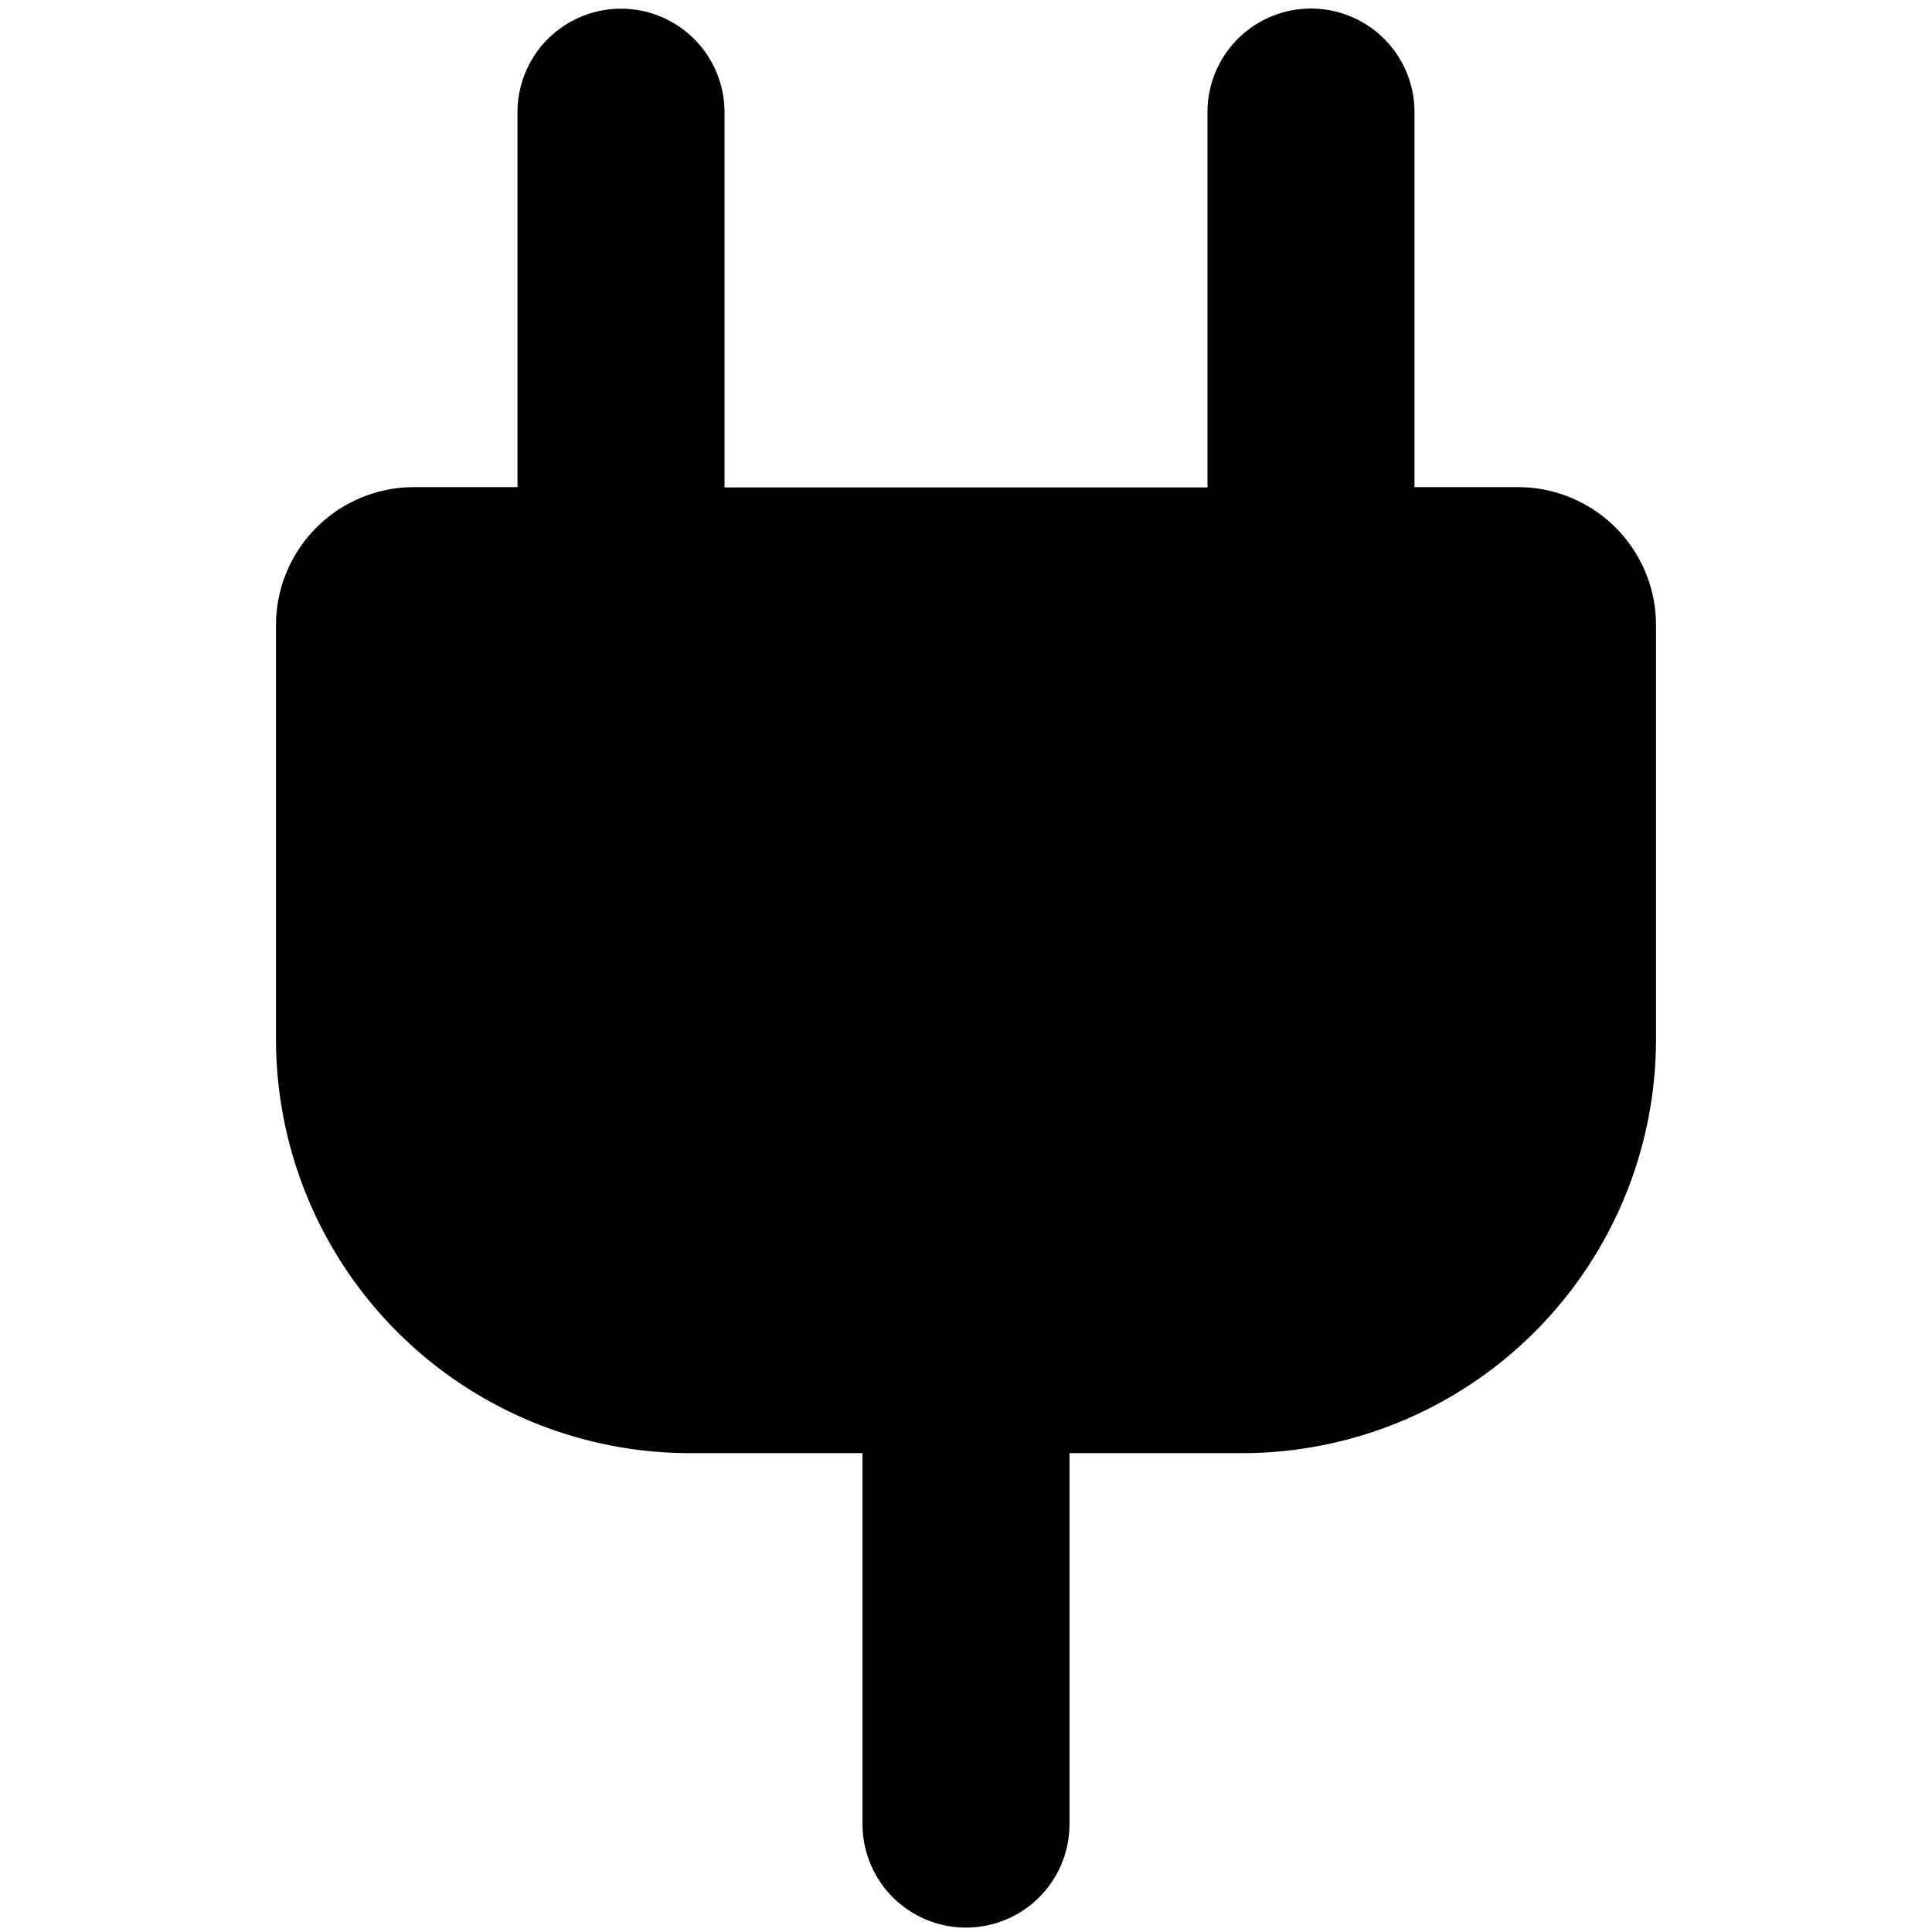
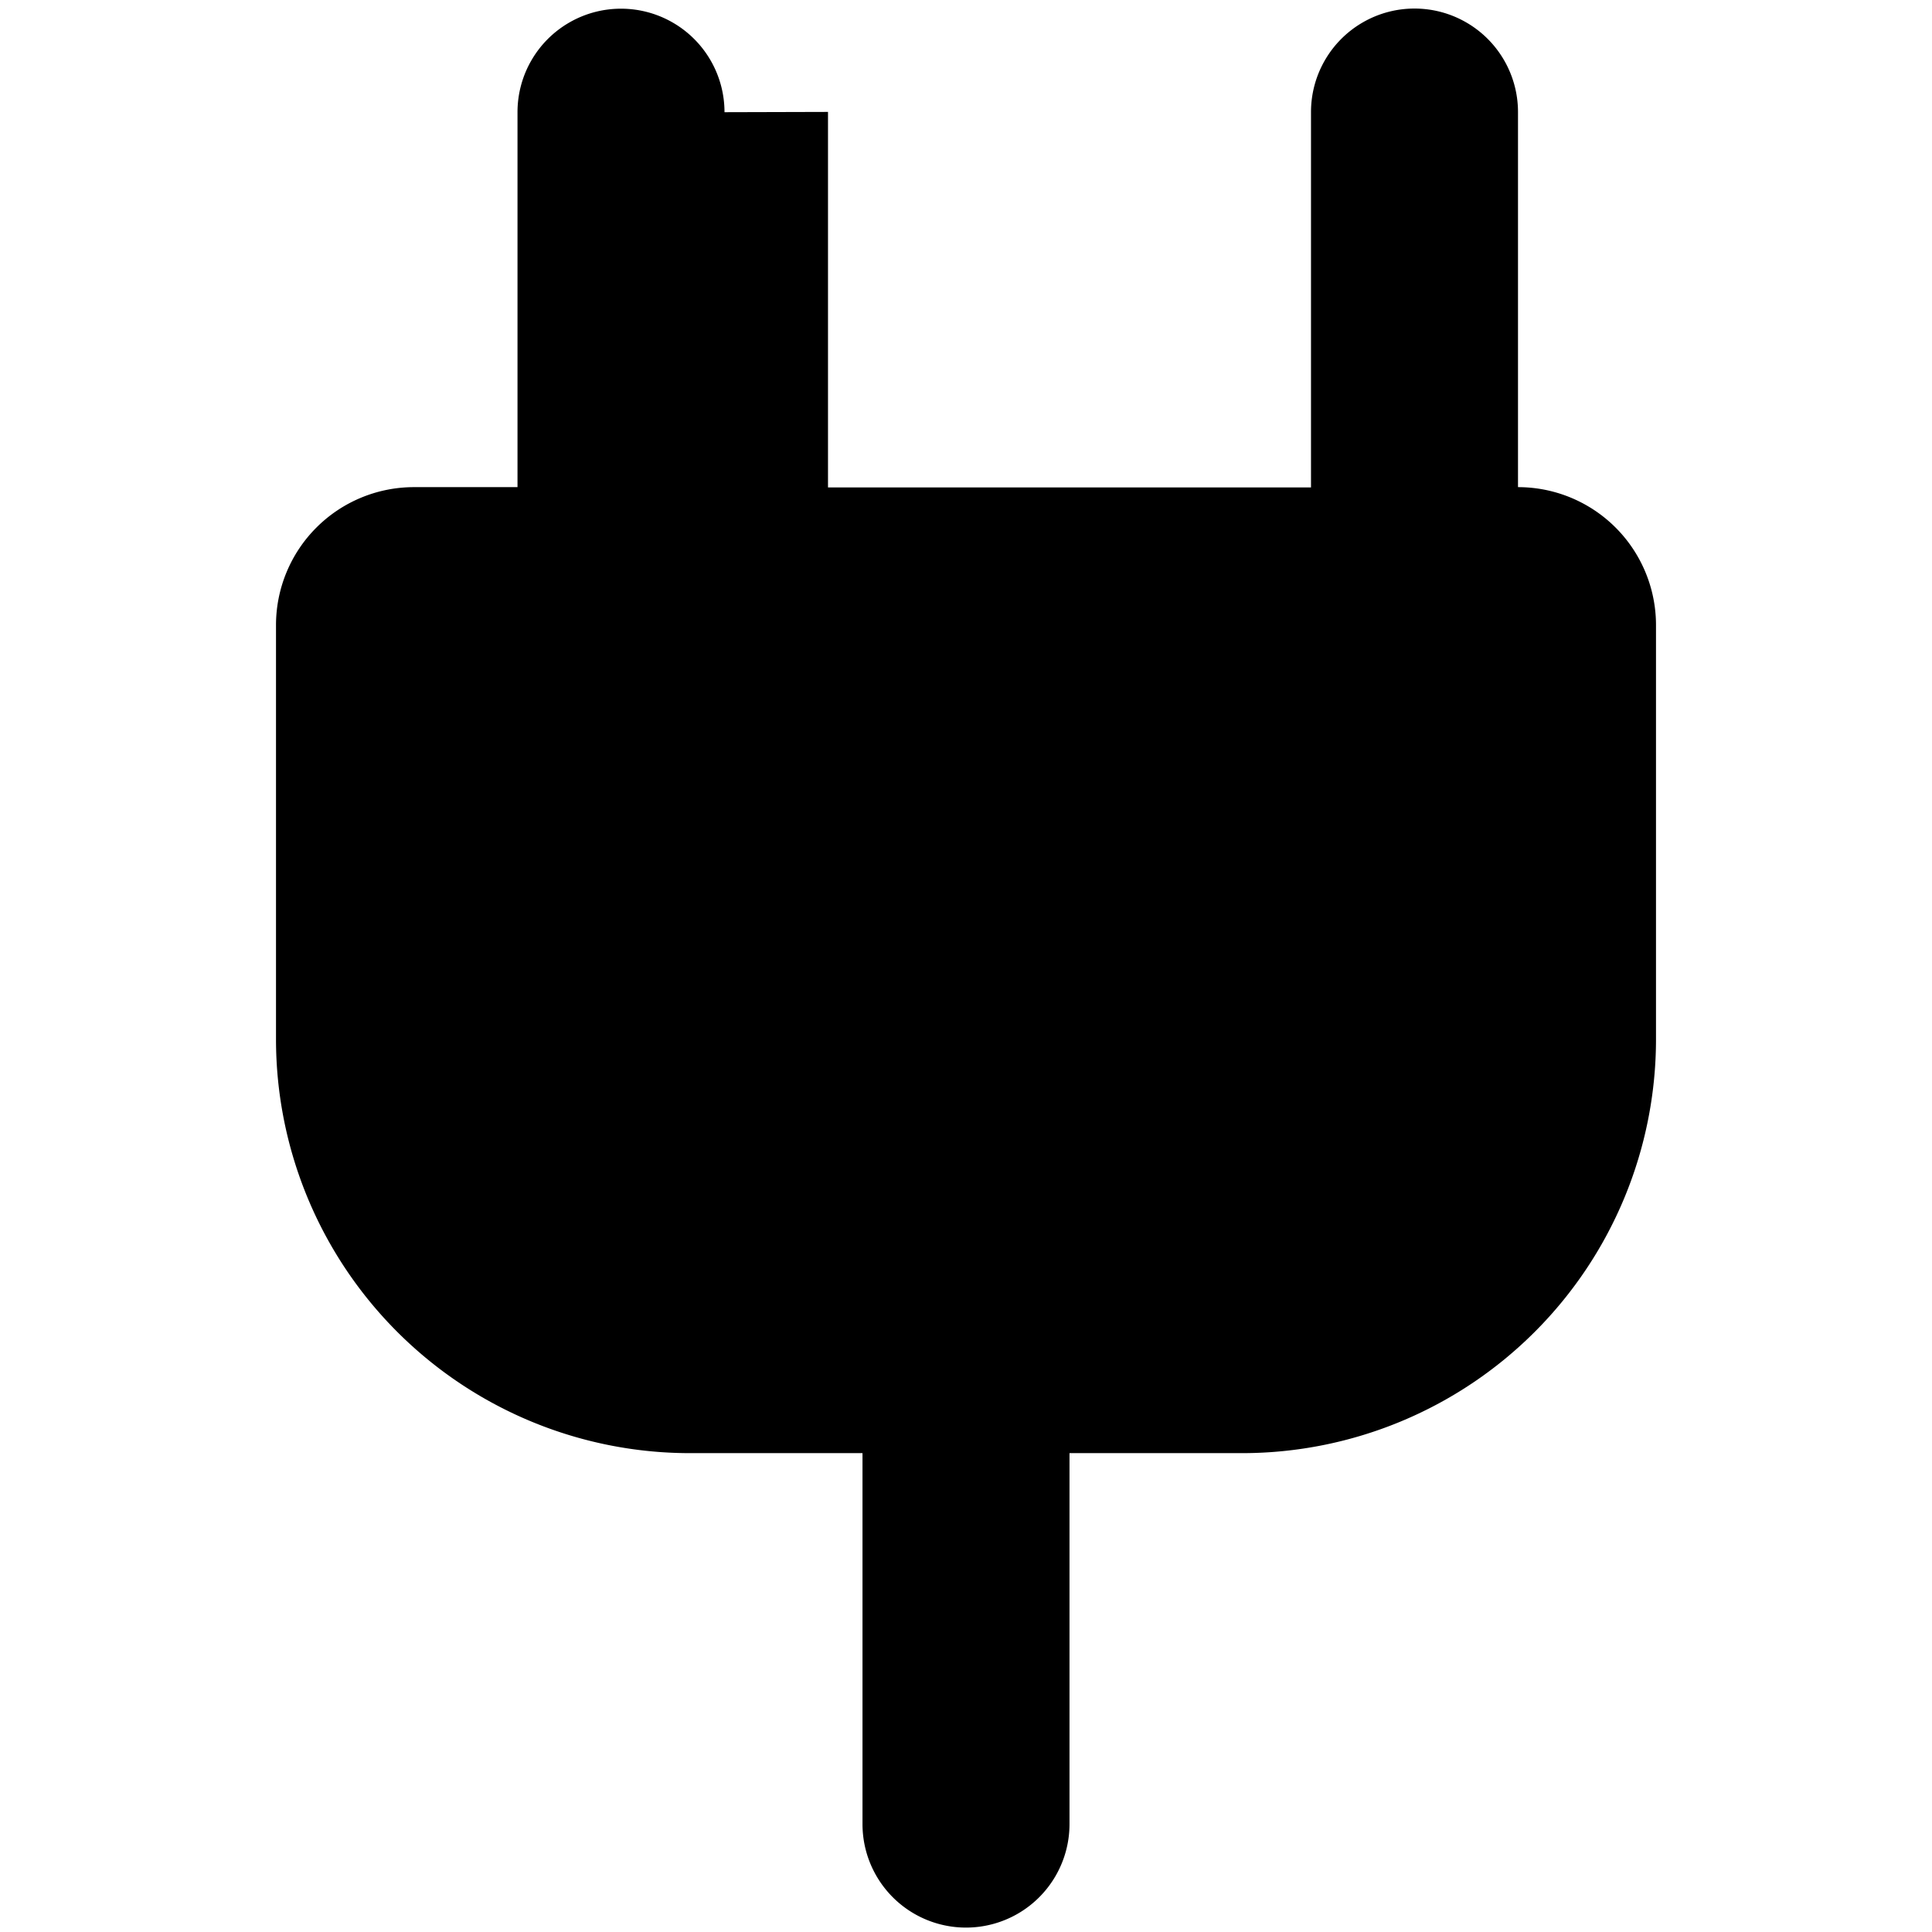
<svg xmlns="http://www.w3.org/2000/svg" width="800" height="800" viewBox="0 0 14 14">
-   <path fill="currentColor" fill-rule="evenodd" d="M5.25.813a.75.75 0 0 0-1.5 0V3.53H3a1 1 0 0 0-1 1v3a3 3 0 0 0 3 3h1.25v2.688a.75.75 0 0 0 1.5 0V10.53H9a3 3 0 0 0 3-3v-3a1 1 0 0 0-1-1h-.75V.812a.75.75 0 0 0-1.5 0v2.72h-3.5V.811Z" clip-rule="evenodd" />
+   <path fill="currentColor" fill-rule="evenodd" d="M5.25.813a.75.75 0 0 0-1.5 0V3.53H3a1 1 0 0 0-1 1v3a3 3 0 0 0 3 3h1.25v2.688a.75.75 0 0 0 1.5 0V10.53H9a3 3 0 0 0 3-3v-3a1 1 0 0 0-1-1V.812a.75.75 0 0 0-1.5 0v2.72h-3.5V.811Z" clip-rule="evenodd" />
</svg>